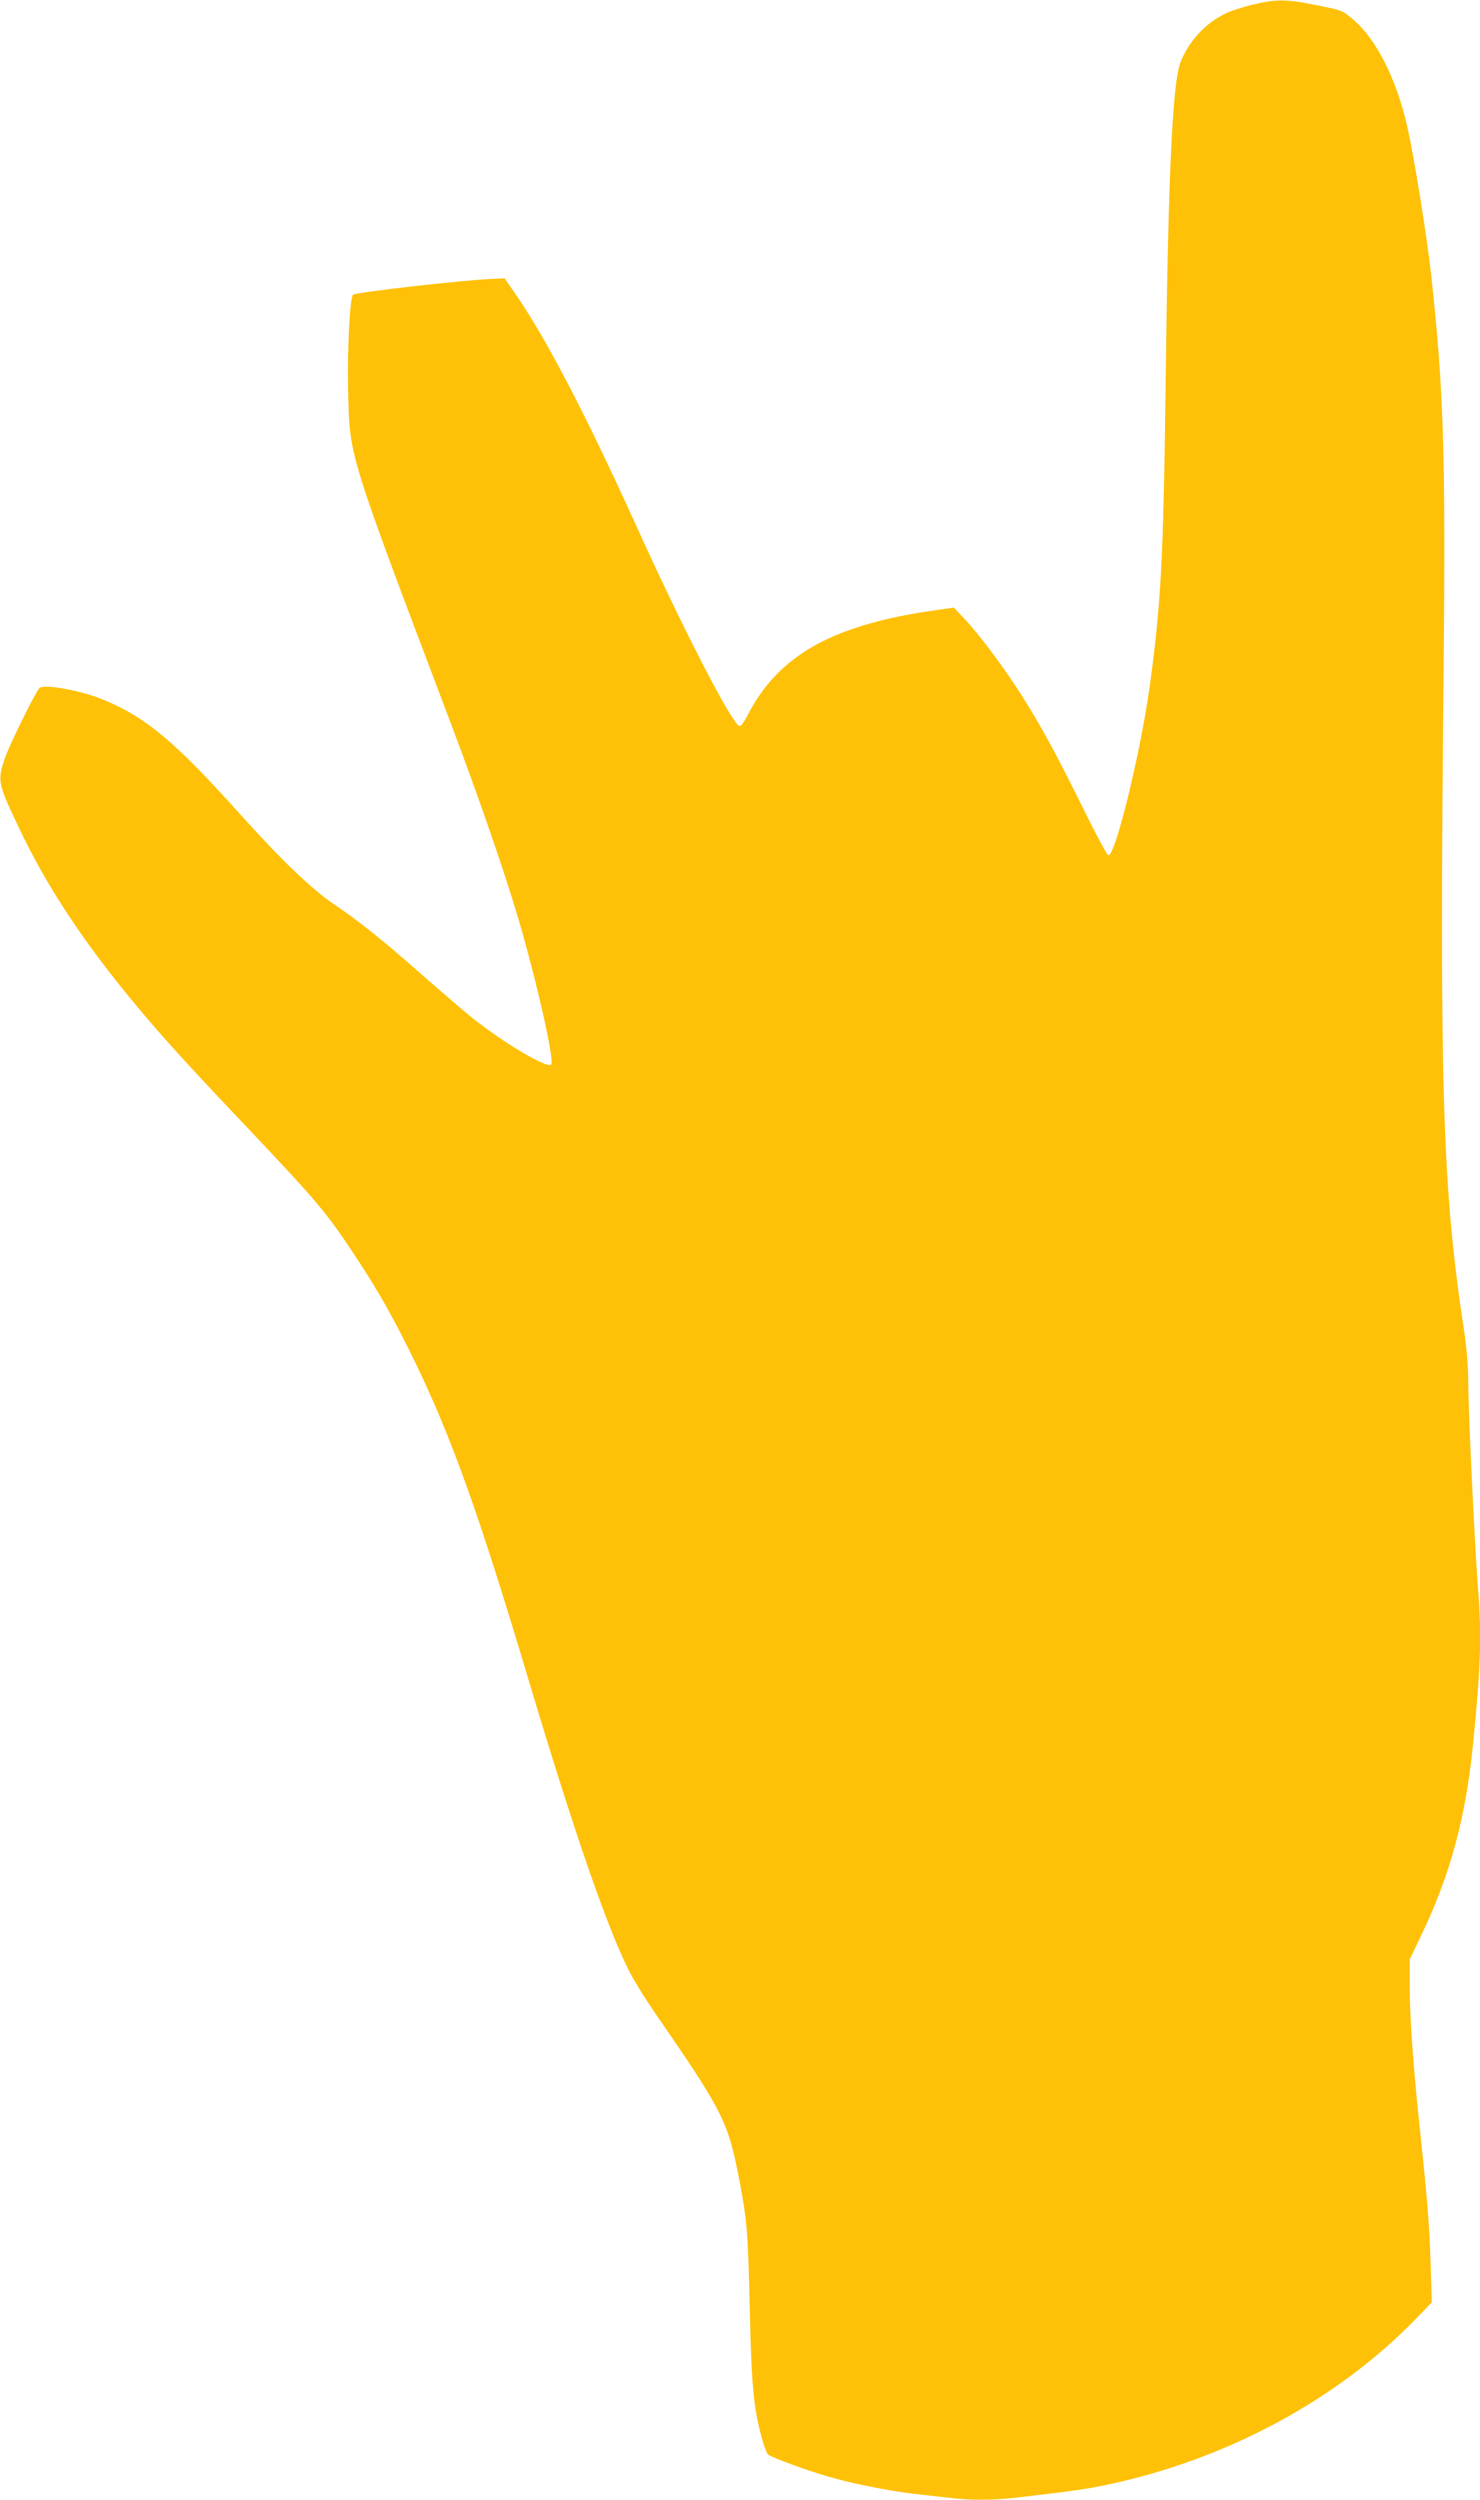
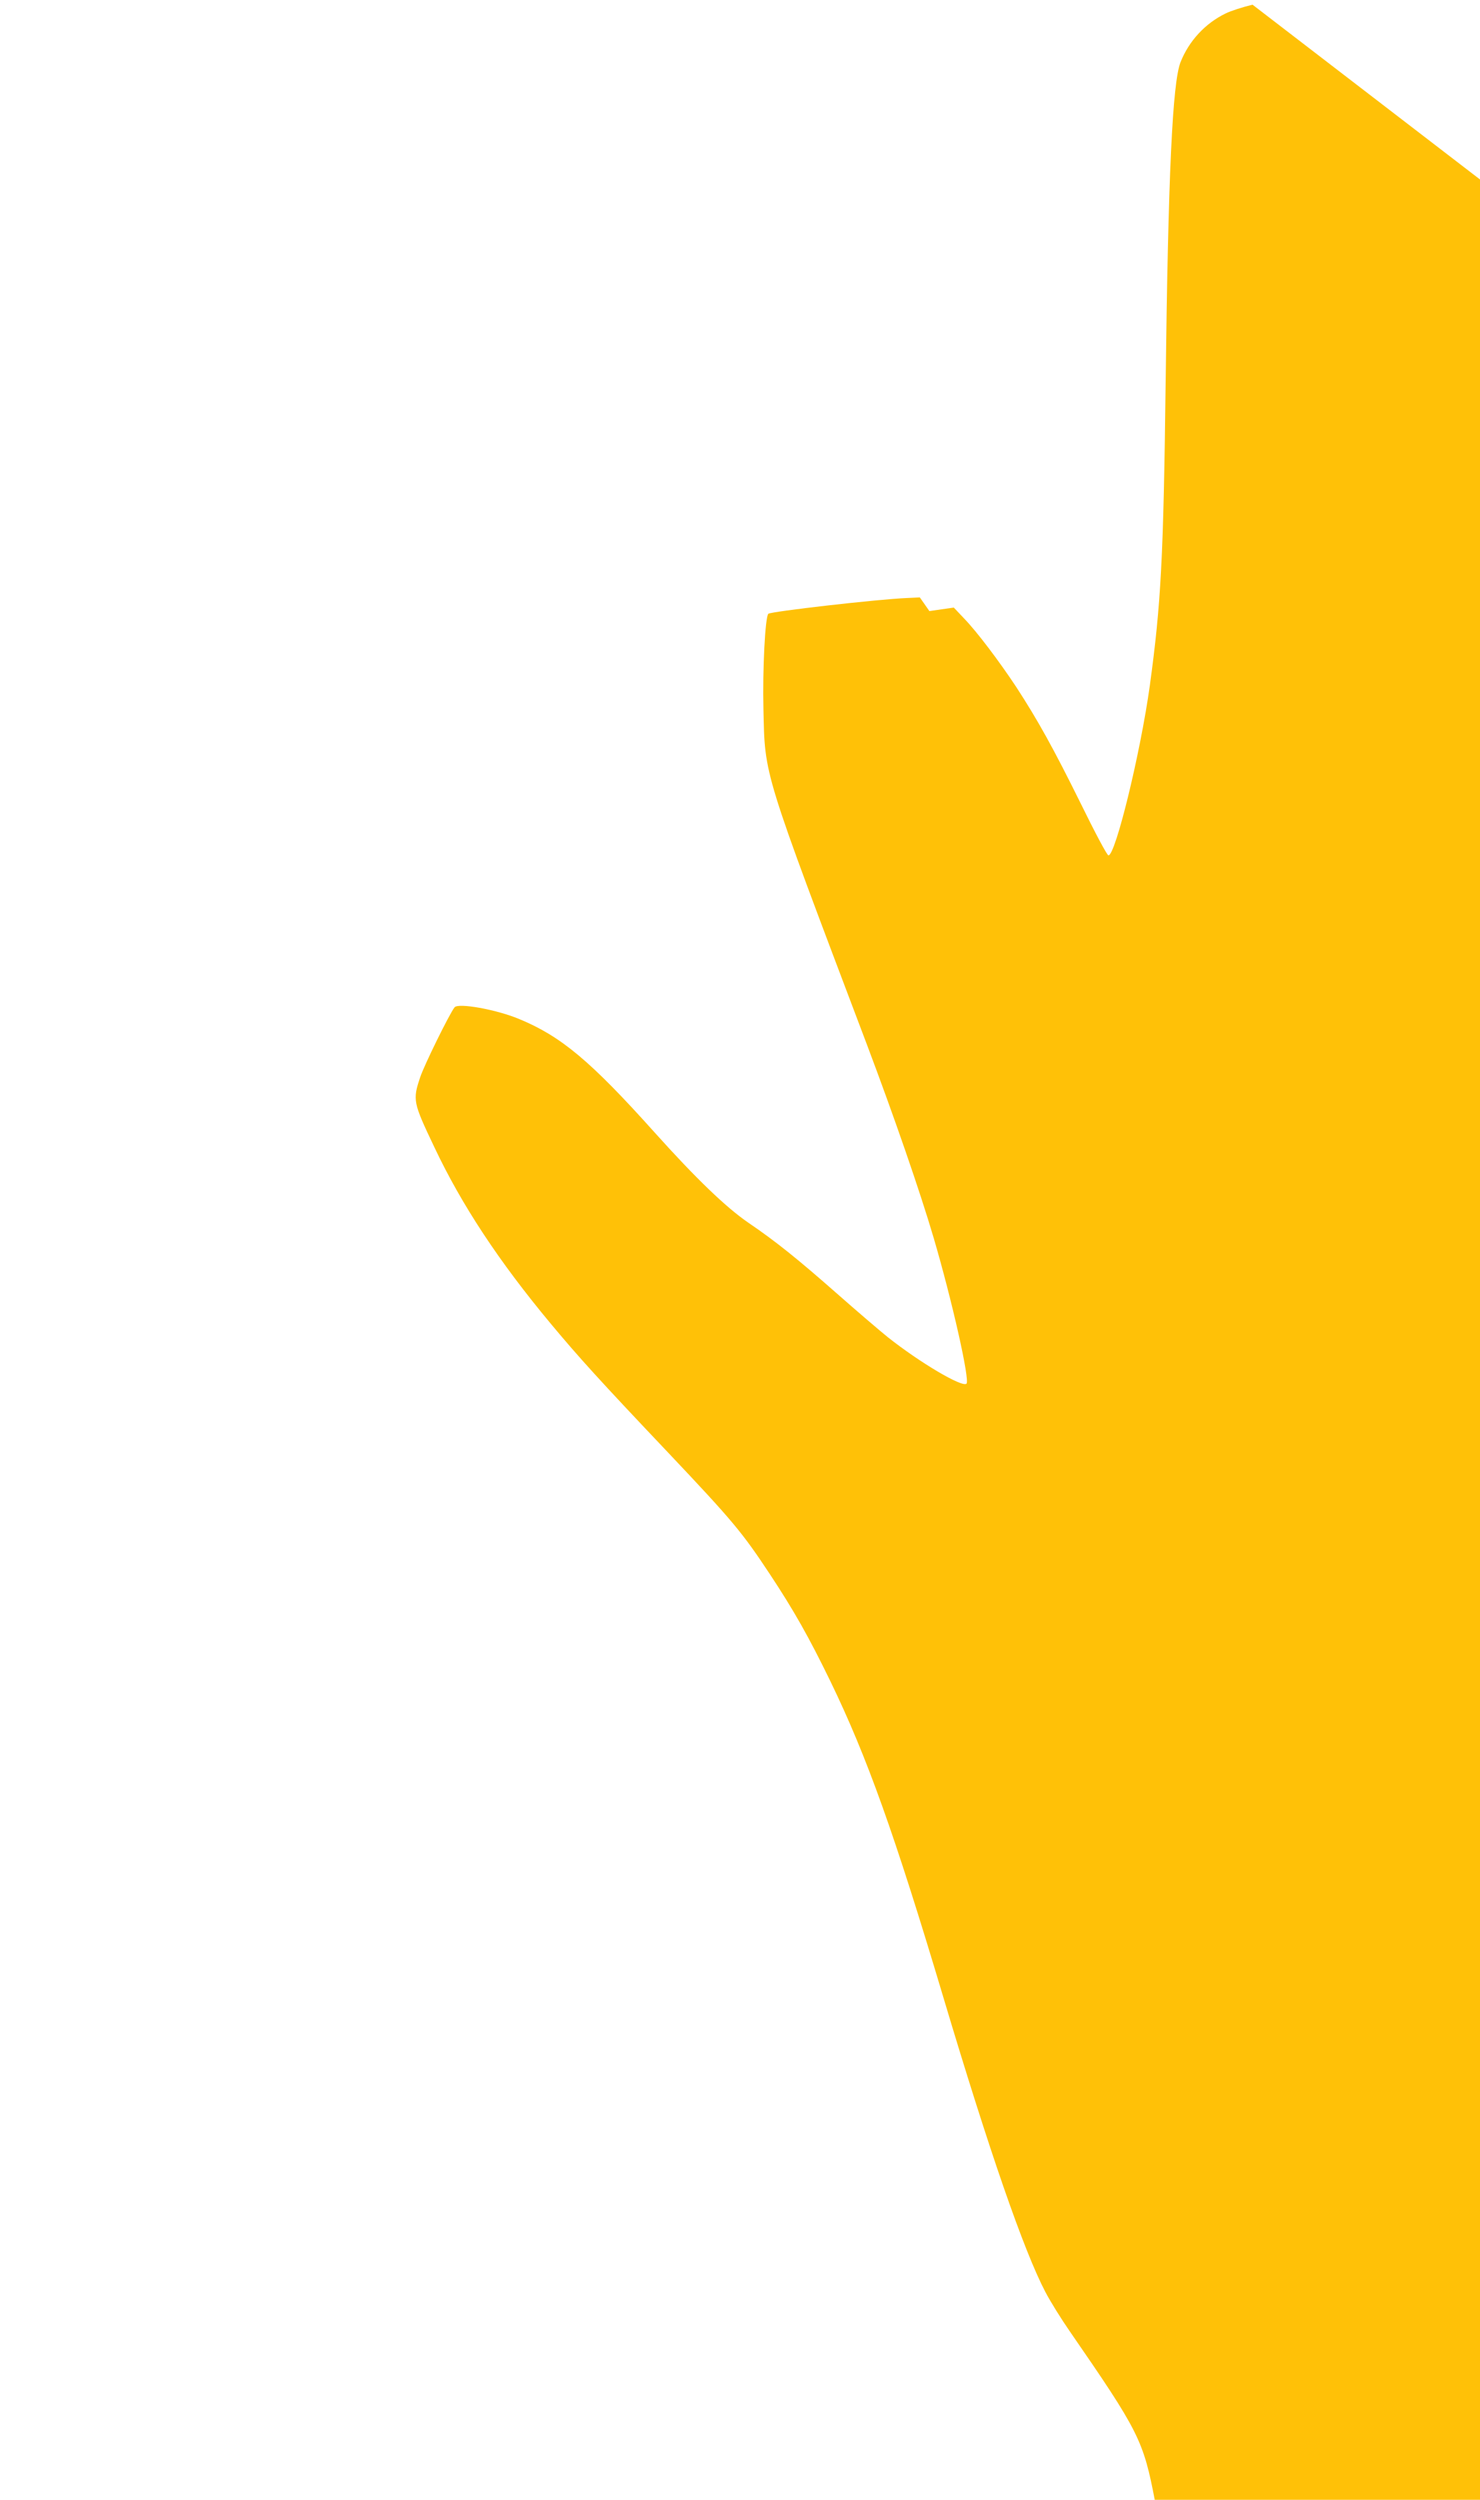
<svg xmlns="http://www.w3.org/2000/svg" version="1.0" width="758pt" height="1280pt" viewBox="0 0 758 1280" preserveAspectRatio="xMidYMid meet">
  <g transform="translate(0,1280) scale(0.1,-0.1)" fill="#ffc107" stroke="none">
-     <path d="M6415 12776 c-50 -12 -112 -32 -138 -45 -105 -51 -188 -141 -231 -250 -41 -106 -63 -574 -76 -1636 -11 -905 -24 -1138 -81 -1555 -48 -346 -176 -870 -212 -870 -7 0 -71 121 -143 268 -138 279 -219 425 -329 594 -86 130 -201 283 -268 352 l-52 55 -125 -18 c-510 -77 -779 -233 -934 -539 -15 -29 -32 -52 -39 -50 -39 13 -290 499 -527 1023 -260 573 -467 971 -627 1200 l-49 70 -64 -3 c-149 -6 -700 -69 -712 -81 -16 -16 -30 -284 -25 -489 8 -346 -7 -298 532 -1722 137 -363 270 -747 340 -985 94 -320 186 -728 168 -746 -21 -21 -239 108 -403 238 -41 33 -158 133 -260 223 -200 176 -314 268 -454 363 -115 79 -268 226 -480 462 -330 368 -480 493 -696 582 -116 48 -310 83 -329 59 -26 -33 -155 -295 -176 -358 -39 -117 -37 -128 73 -359 139 -294 330 -584 595 -902 145 -174 252 -292 600 -659 334 -353 381 -410 522 -623 125 -189 201 -324 311 -550 188 -388 329 -783 579 -1620 235 -787 412 -1297 522 -1507 25 -48 81 -138 124 -200 356 -516 378 -559 438 -874 37 -193 42 -260 51 -649 9 -393 19 -500 61 -657 12 -42 26 -81 32 -86 21 -16 200 -82 308 -113 131 -38 315 -74 444 -89 55 -6 136 -15 179 -20 103 -13 228 -13 340 1 276 32 352 42 461 65 617 129 1188 437 1594 858 l74 77 -6 202 c-6 197 -17 329 -57 705 -31 290 -50 555 -50 708 l0 141 64 134 c144 301 223 595 260 965 40 399 45 557 26 799 -17 218 -50 912 -50 1051 0 80 -8 181 -20 260 -113 742 -128 1224 -106 3434 10 1074 0 1402 -65 1990 -21 189 -84 583 -120 745 -56 252 -164 464 -287 562 -52 42 -45 39 -182 67 -149 31 -206 31 -325 2z" />
+     <path d="M6415 12776 c-50 -12 -112 -32 -138 -45 -105 -51 -188 -141 -231 -250 -41 -106 -63 -574 -76 -1636 -11 -905 -24 -1138 -81 -1555 -48 -346 -176 -870 -212 -870 -7 0 -71 121 -143 268 -138 279 -219 425 -329 594 -86 130 -201 283 -268 352 l-52 55 -125 -18 l-49 70 -64 -3 c-149 -6 -700 -69 -712 -81 -16 -16 -30 -284 -25 -489 8 -346 -7 -298 532 -1722 137 -363 270 -747 340 -985 94 -320 186 -728 168 -746 -21 -21 -239 108 -403 238 -41 33 -158 133 -260 223 -200 176 -314 268 -454 363 -115 79 -268 226 -480 462 -330 368 -480 493 -696 582 -116 48 -310 83 -329 59 -26 -33 -155 -295 -176 -358 -39 -117 -37 -128 73 -359 139 -294 330 -584 595 -902 145 -174 252 -292 600 -659 334 -353 381 -410 522 -623 125 -189 201 -324 311 -550 188 -388 329 -783 579 -1620 235 -787 412 -1297 522 -1507 25 -48 81 -138 124 -200 356 -516 378 -559 438 -874 37 -193 42 -260 51 -649 9 -393 19 -500 61 -657 12 -42 26 -81 32 -86 21 -16 200 -82 308 -113 131 -38 315 -74 444 -89 55 -6 136 -15 179 -20 103 -13 228 -13 340 1 276 32 352 42 461 65 617 129 1188 437 1594 858 l74 77 -6 202 c-6 197 -17 329 -57 705 -31 290 -50 555 -50 708 l0 141 64 134 c144 301 223 595 260 965 40 399 45 557 26 799 -17 218 -50 912 -50 1051 0 80 -8 181 -20 260 -113 742 -128 1224 -106 3434 10 1074 0 1402 -65 1990 -21 189 -84 583 -120 745 -56 252 -164 464 -287 562 -52 42 -45 39 -182 67 -149 31 -206 31 -325 2z" />
  </g>
</svg>